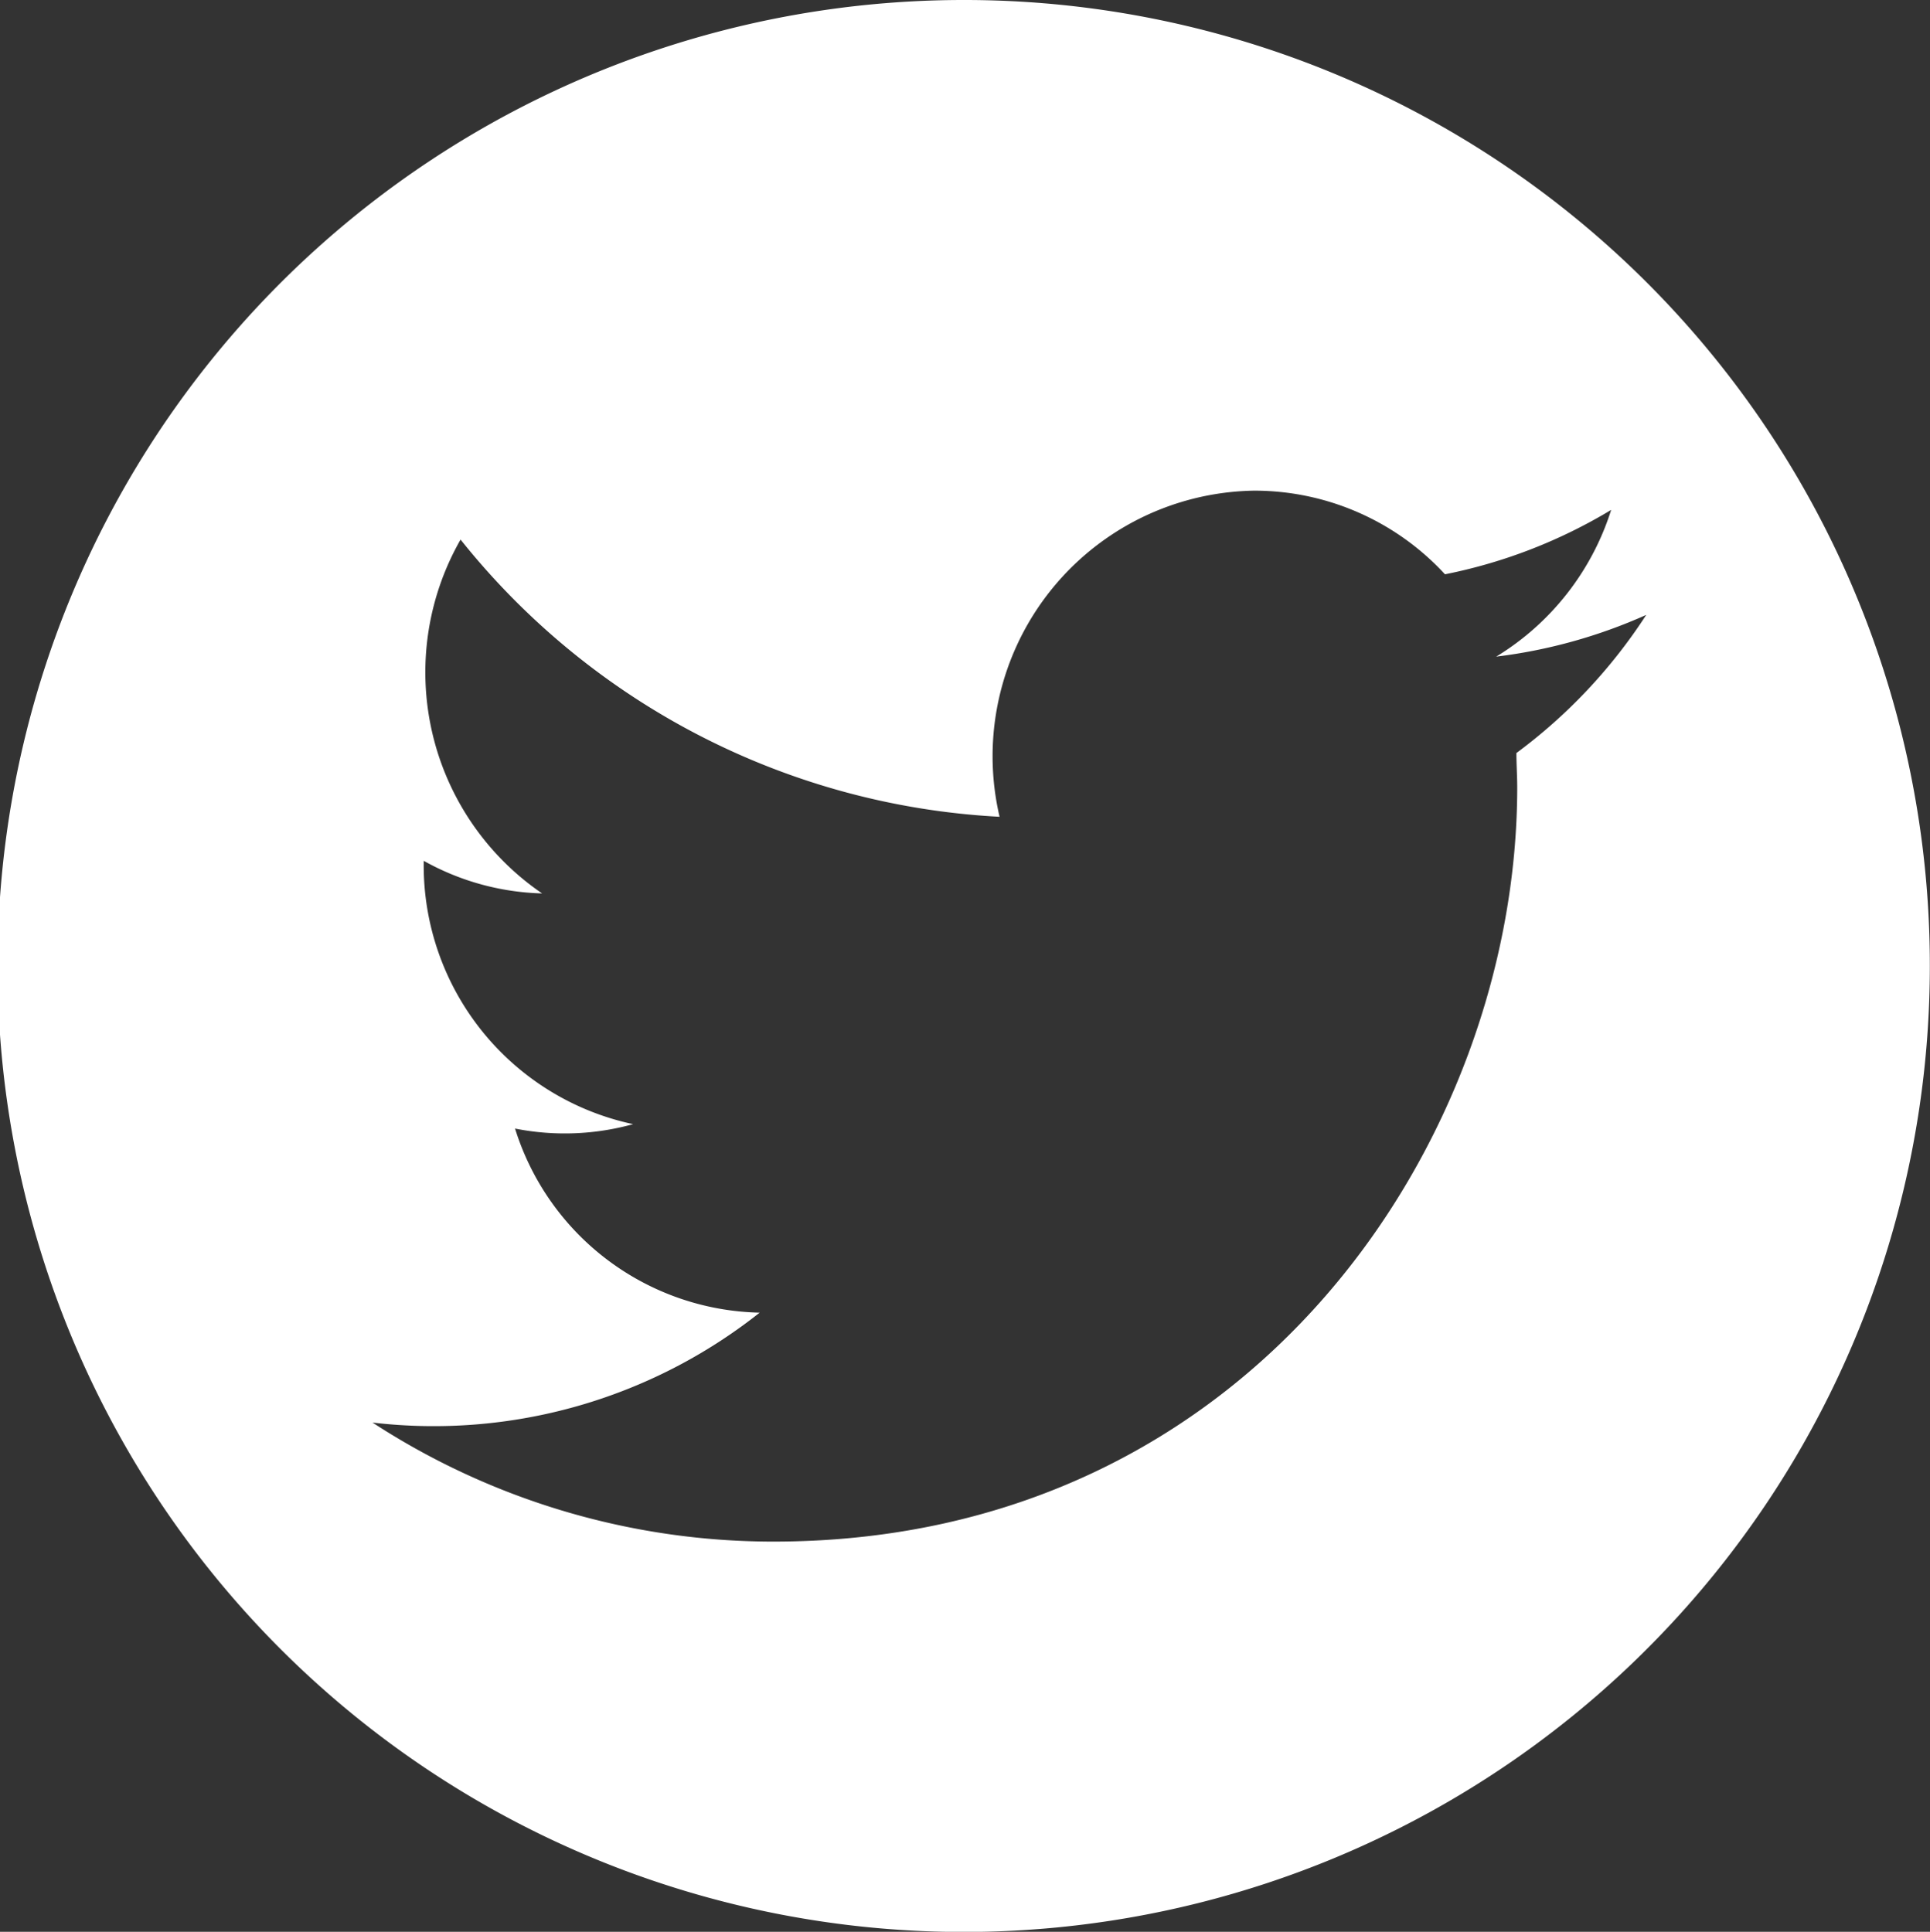
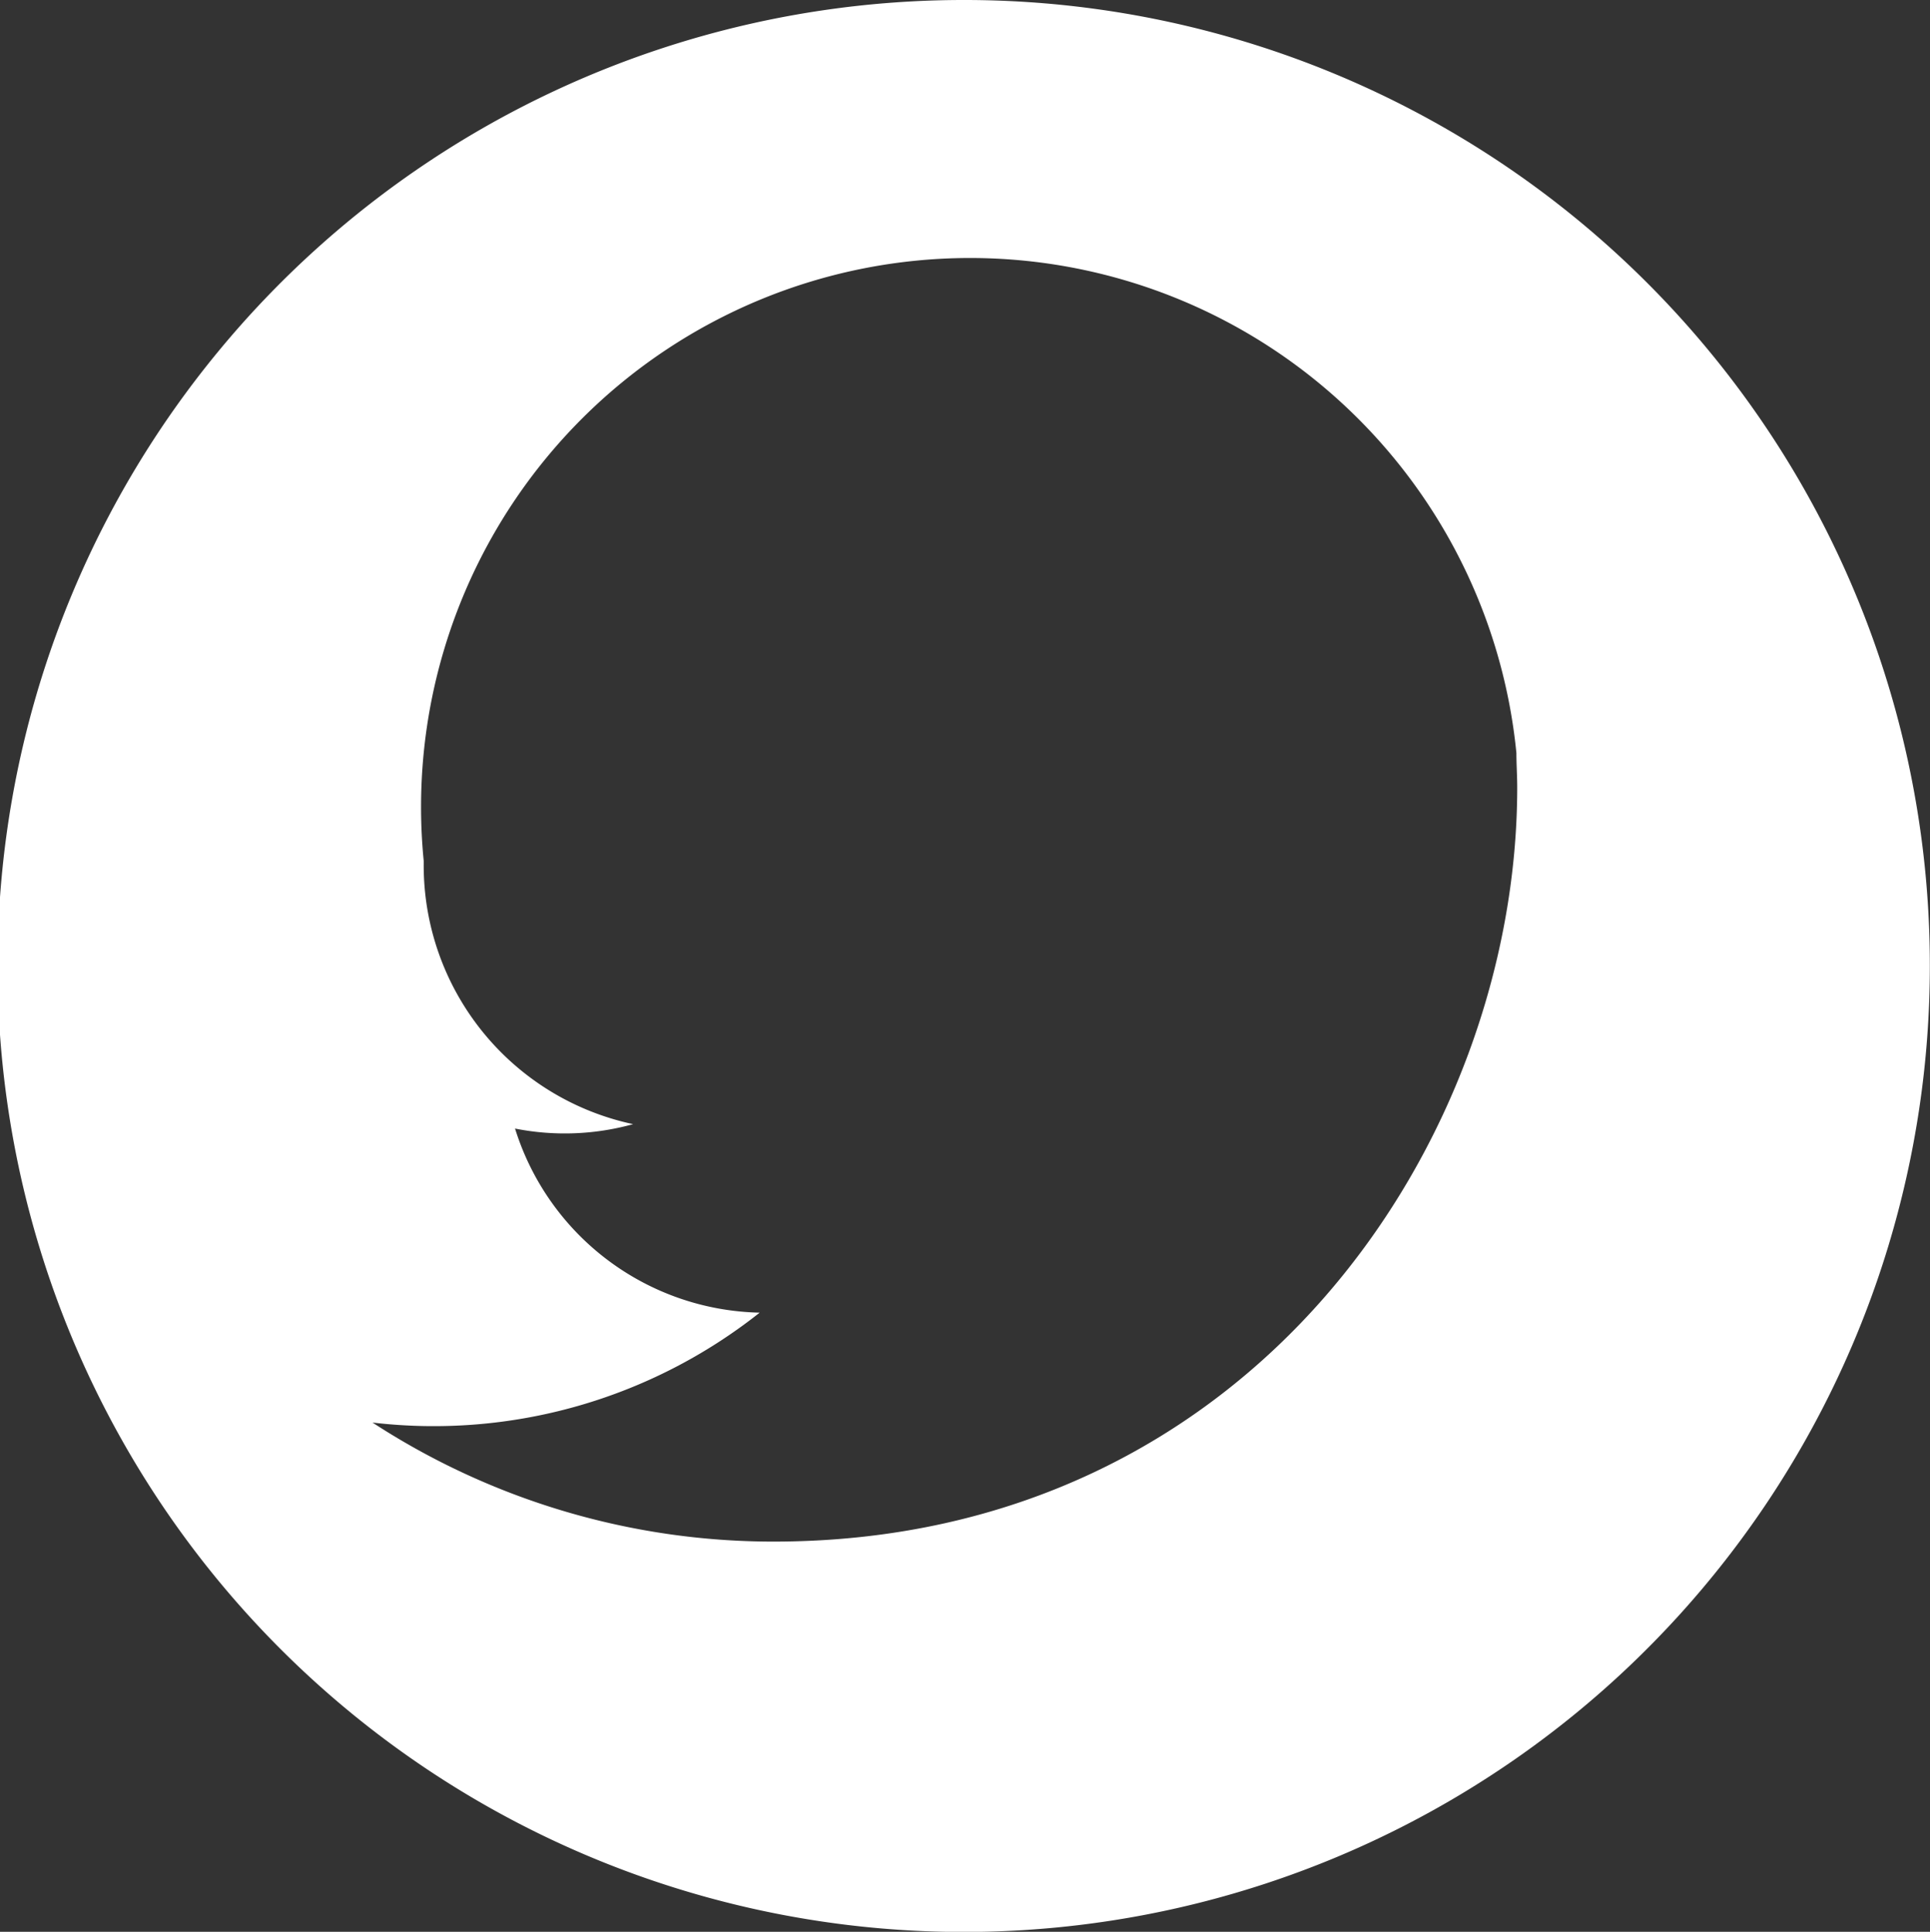
<svg xmlns="http://www.w3.org/2000/svg" id="Layer_1" data-name="Layer 1" viewBox="0 0 118.34 118.47">
  <rect x="0" y="0" width="118.34" height="118.47" fill="#333333" stroke="none" />
  <defs>
    <style>.cls-1{fill:#fff;}</style>
  </defs>
  <title>twitter</title>
-   <path class="cls-1" d="M421.18,238a59.24,59.24,0,1,0,59.17,59.24A59.2,59.2,0,0,0,421.18,238ZM455,284.18c0,.7.05,1.4.05,2.11,0,21.48-16.12,46.25-45.61,46.25a45,45,0,0,1-24.58-7.3,32.17,32.17,0,0,0,23.74-6.74,16.07,16.07,0,0,1-15-11.29,15.67,15.67,0,0,0,7.24-.27A16.23,16.23,0,0,1,388,291v-.21a15.7,15.7,0,0,0,7.26,2,16.42,16.42,0,0,1-5-21.7,45.31,45.31,0,0,0,33.05,17,16.29,16.29,0,0,1,15.61-20,15.89,15.89,0,0,1,11.7,5.13,31.7,31.7,0,0,0,10.19-3.95,16.28,16.28,0,0,1-7.05,9,32,32,0,0,0,9.2-2.56A32.5,32.5,0,0,1,455,284.18Z" transform="translate(-362.02 -238)" />
+   <path class="cls-1" d="M421.18,238a59.24,59.24,0,1,0,59.17,59.24A59.2,59.2,0,0,0,421.18,238ZM455,284.18c0,.7.05,1.4.05,2.11,0,21.48-16.12,46.25-45.61,46.25a45,45,0,0,1-24.58-7.3,32.17,32.17,0,0,0,23.74-6.74,16.07,16.07,0,0,1-15-11.29,15.67,15.67,0,0,0,7.24-.27A16.23,16.23,0,0,1,388,291v-.21A32.5,32.5,0,0,1,455,284.18Z" transform="translate(-362.02 -238)" />
</svg>